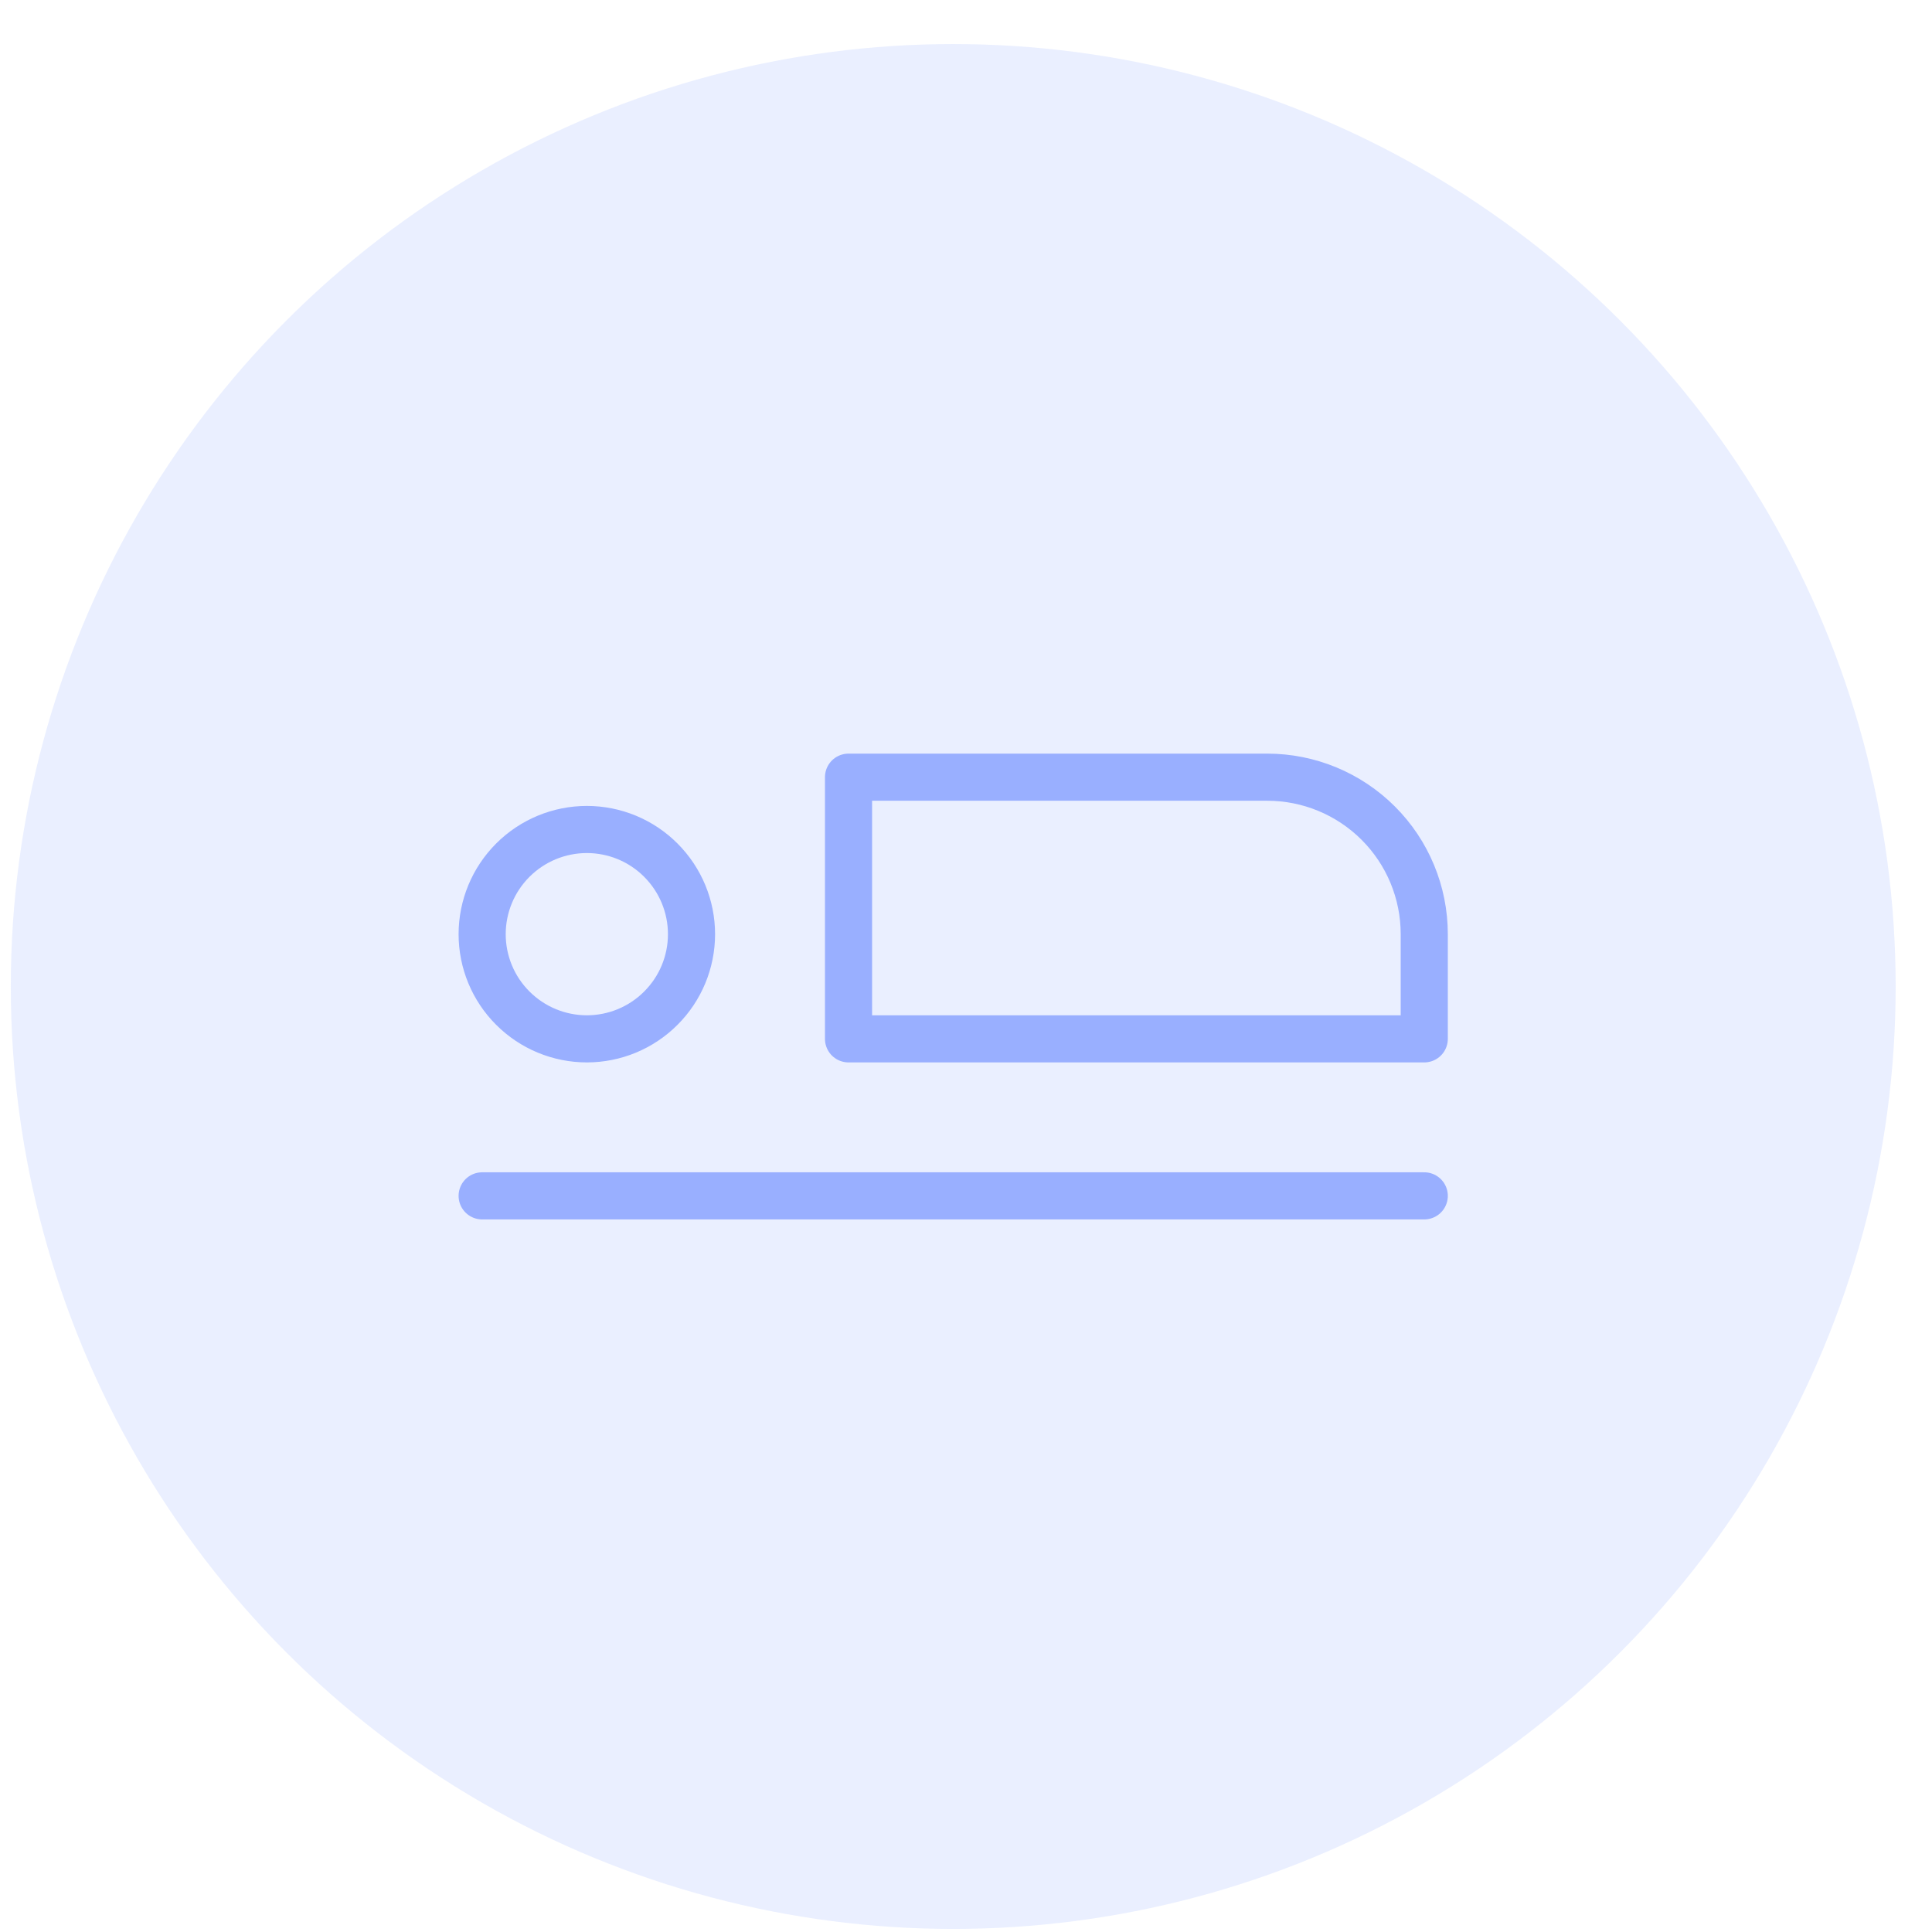
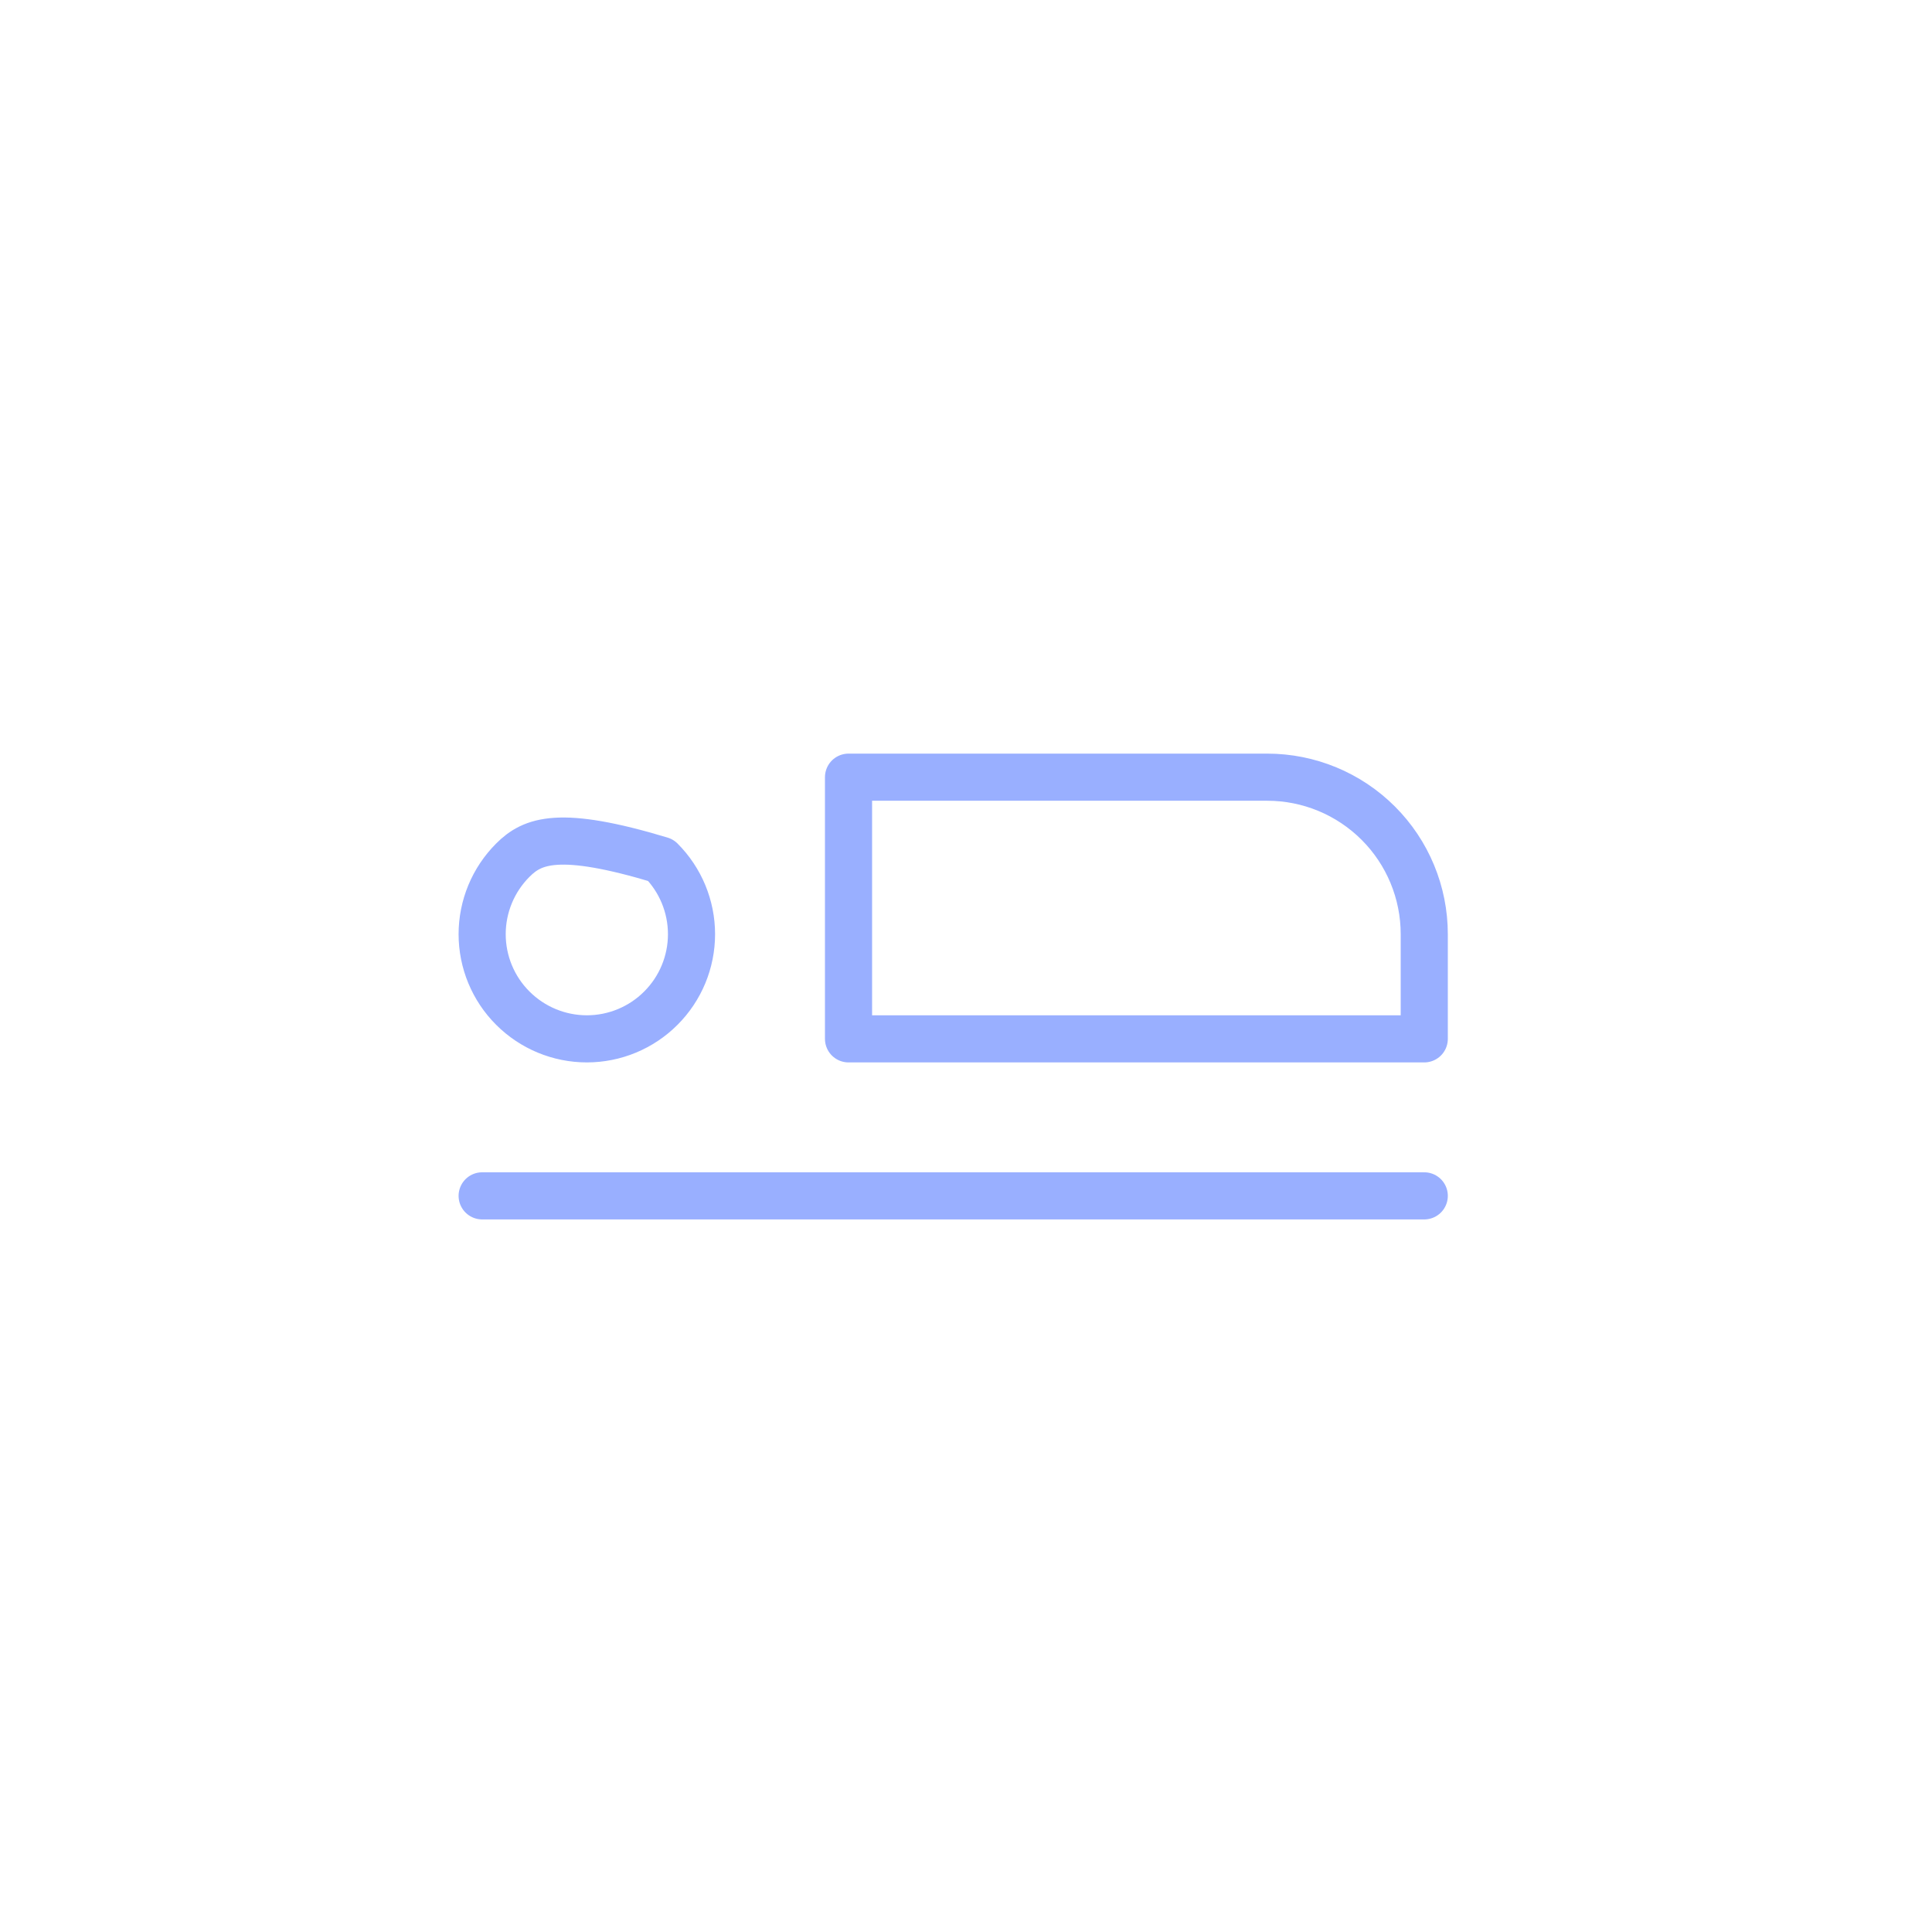
<svg xmlns="http://www.w3.org/2000/svg" width="41" height="41" viewBox="0 0 41 41" fill="none">
-   <circle cx="20.229" cy="20.935" r="20" fill="#99AFFF" fill-opacity="0.2" />
-   <path d="M10.232 25.378H30.225M10.232 19.825C10.232 20.414 10.466 20.979 10.883 21.395C11.3 21.812 11.865 22.046 12.454 22.046C13.043 22.046 13.608 21.812 14.024 21.395C14.441 20.979 14.675 20.414 14.675 19.825C14.675 19.236 14.441 18.671 14.024 18.254C13.608 17.837 13.043 17.603 12.454 17.603C11.865 17.603 11.3 17.837 10.883 18.254C10.466 18.671 10.232 19.236 10.232 19.825ZM18.007 22.046H30.225V19.825C30.225 18.941 29.874 18.093 29.249 17.469C28.624 16.844 27.776 16.493 26.893 16.493H18.007V22.046Z" stroke="#99AFFF" stroke-linecap="round" stroke-linejoin="round" />
+   <path d="M10.232 25.378H30.225M10.232 19.825C10.232 20.414 10.466 20.979 10.883 21.395C11.3 21.812 11.865 22.046 12.454 22.046C13.043 22.046 13.608 21.812 14.024 21.395C14.441 20.979 14.675 20.414 14.675 19.825C14.675 19.236 14.441 18.671 14.024 18.254C11.865 17.603 11.3 17.837 10.883 18.254C10.466 18.671 10.232 19.236 10.232 19.825ZM18.007 22.046H30.225V19.825C30.225 18.941 29.874 18.093 29.249 17.469C28.624 16.844 27.776 16.493 26.893 16.493H18.007V22.046Z" stroke="#99AFFF" stroke-linecap="round" stroke-linejoin="round" />
</svg>